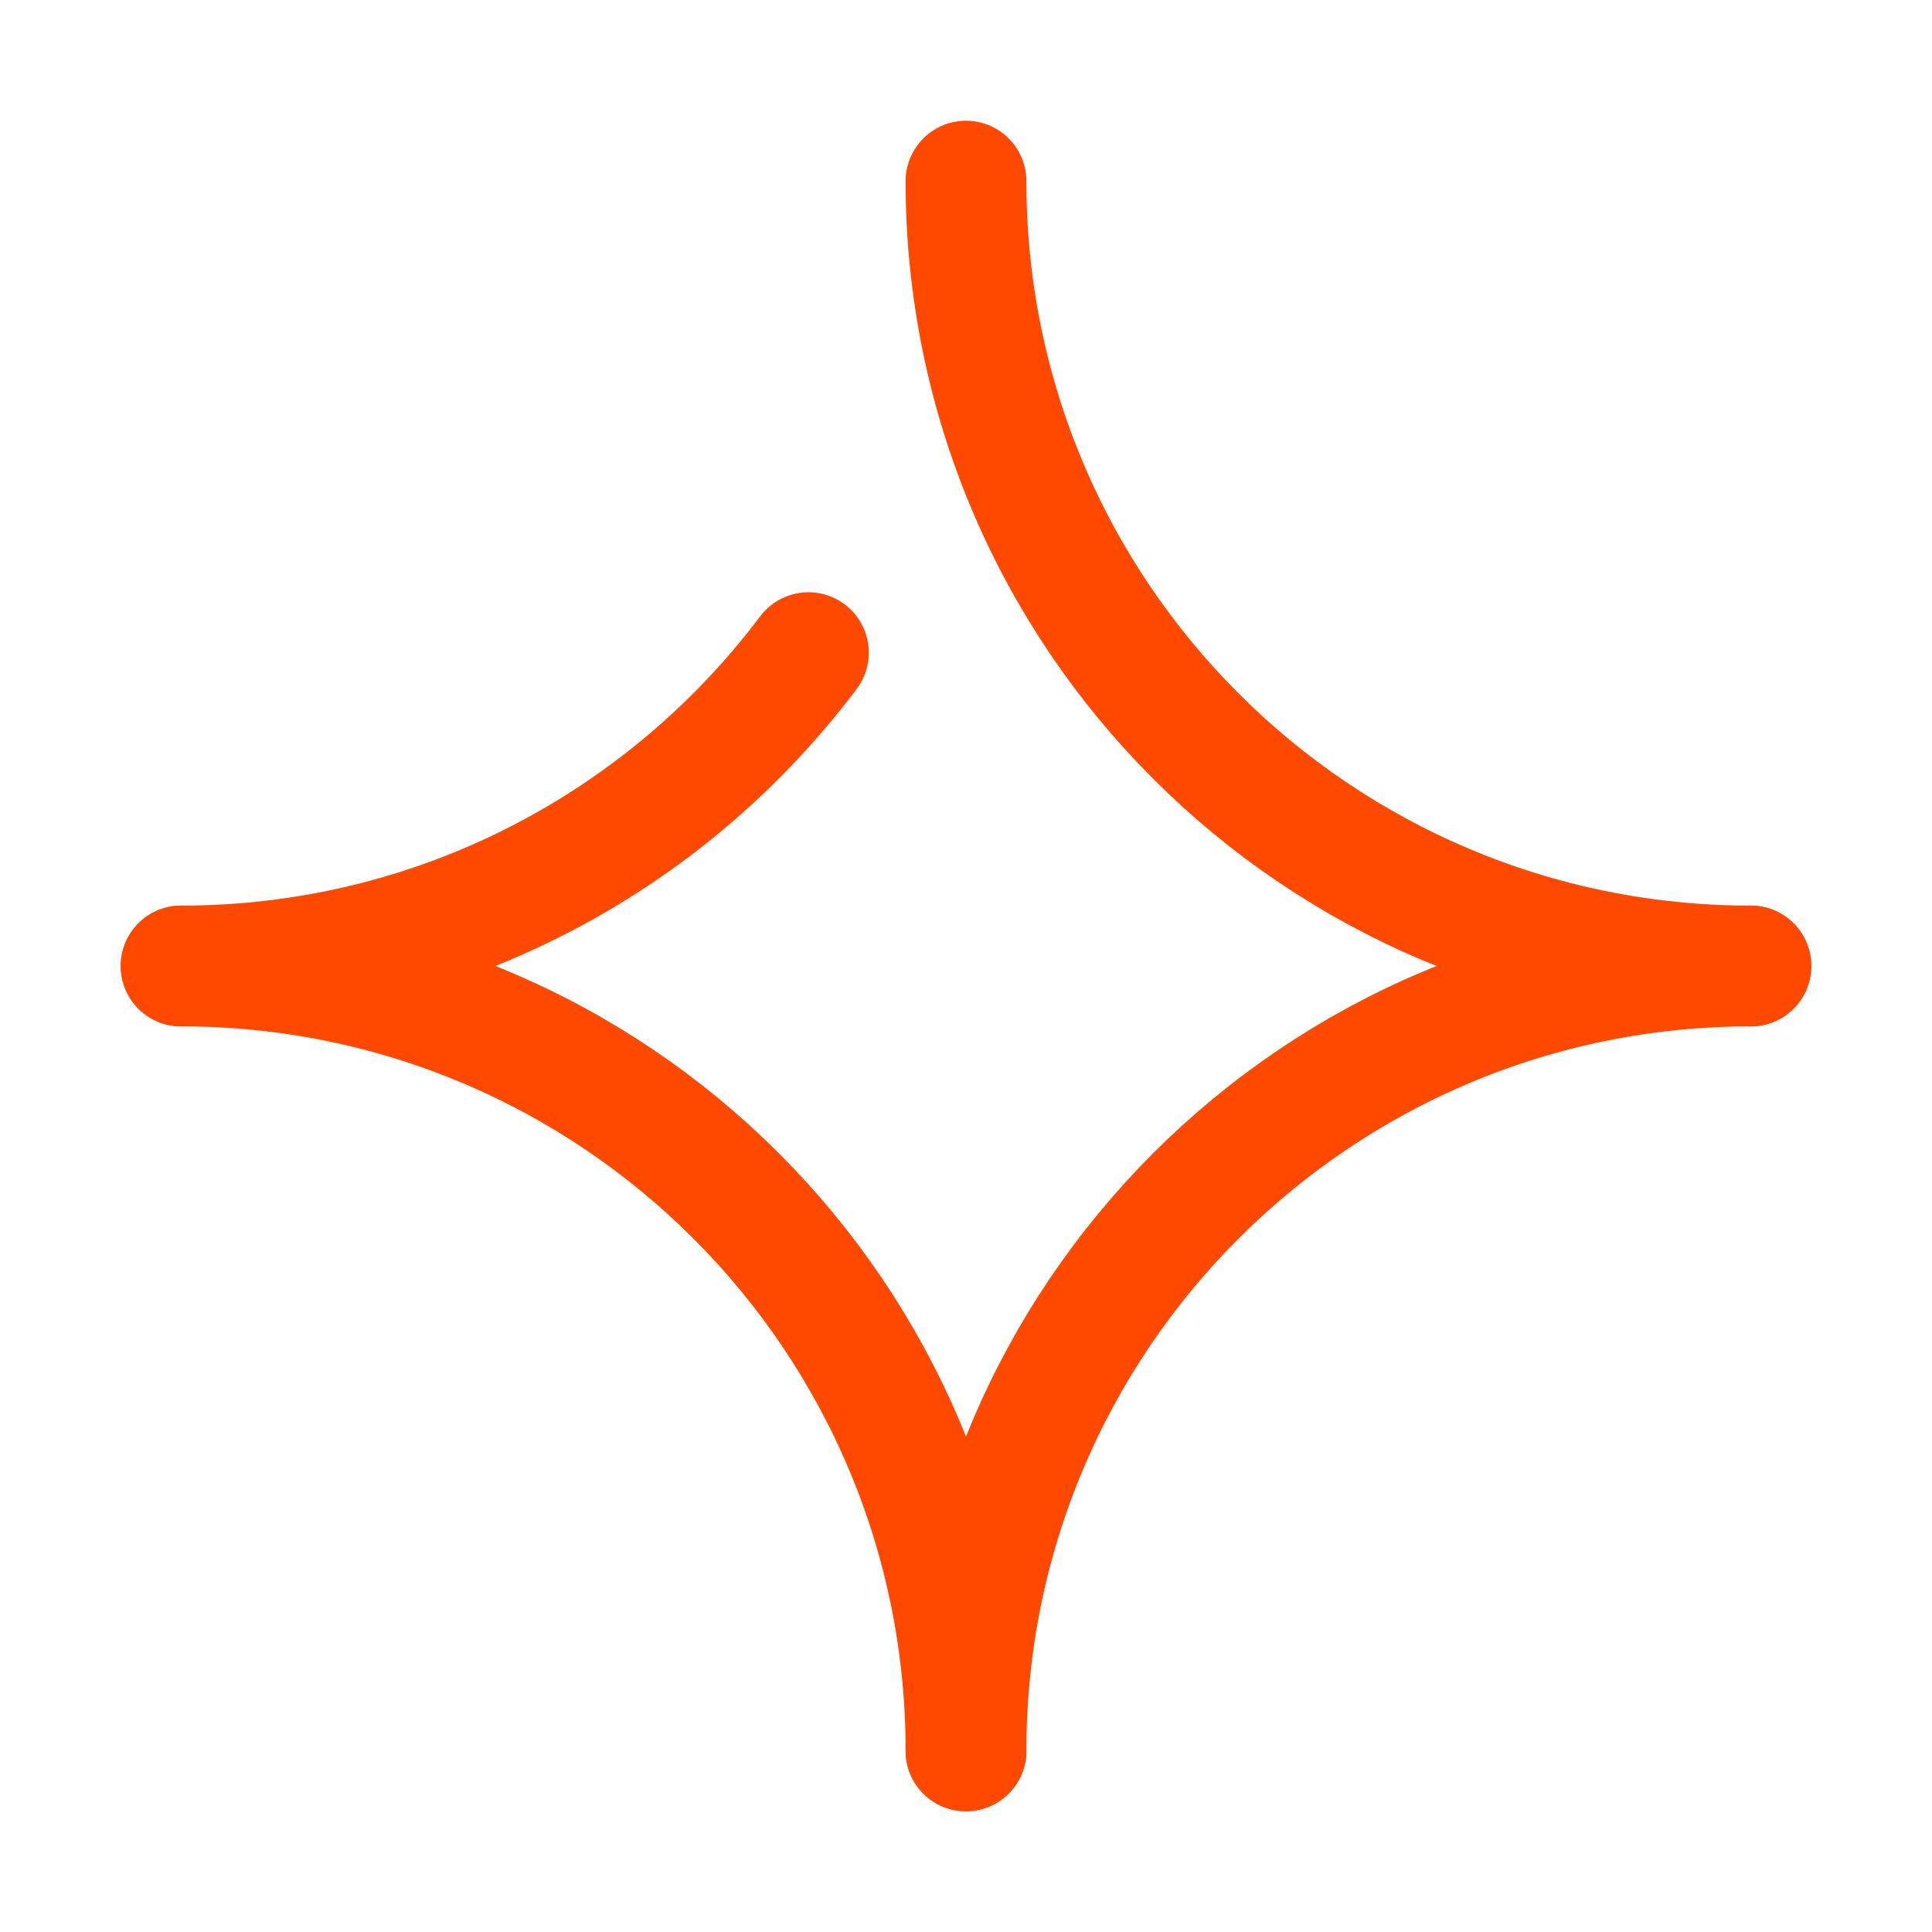
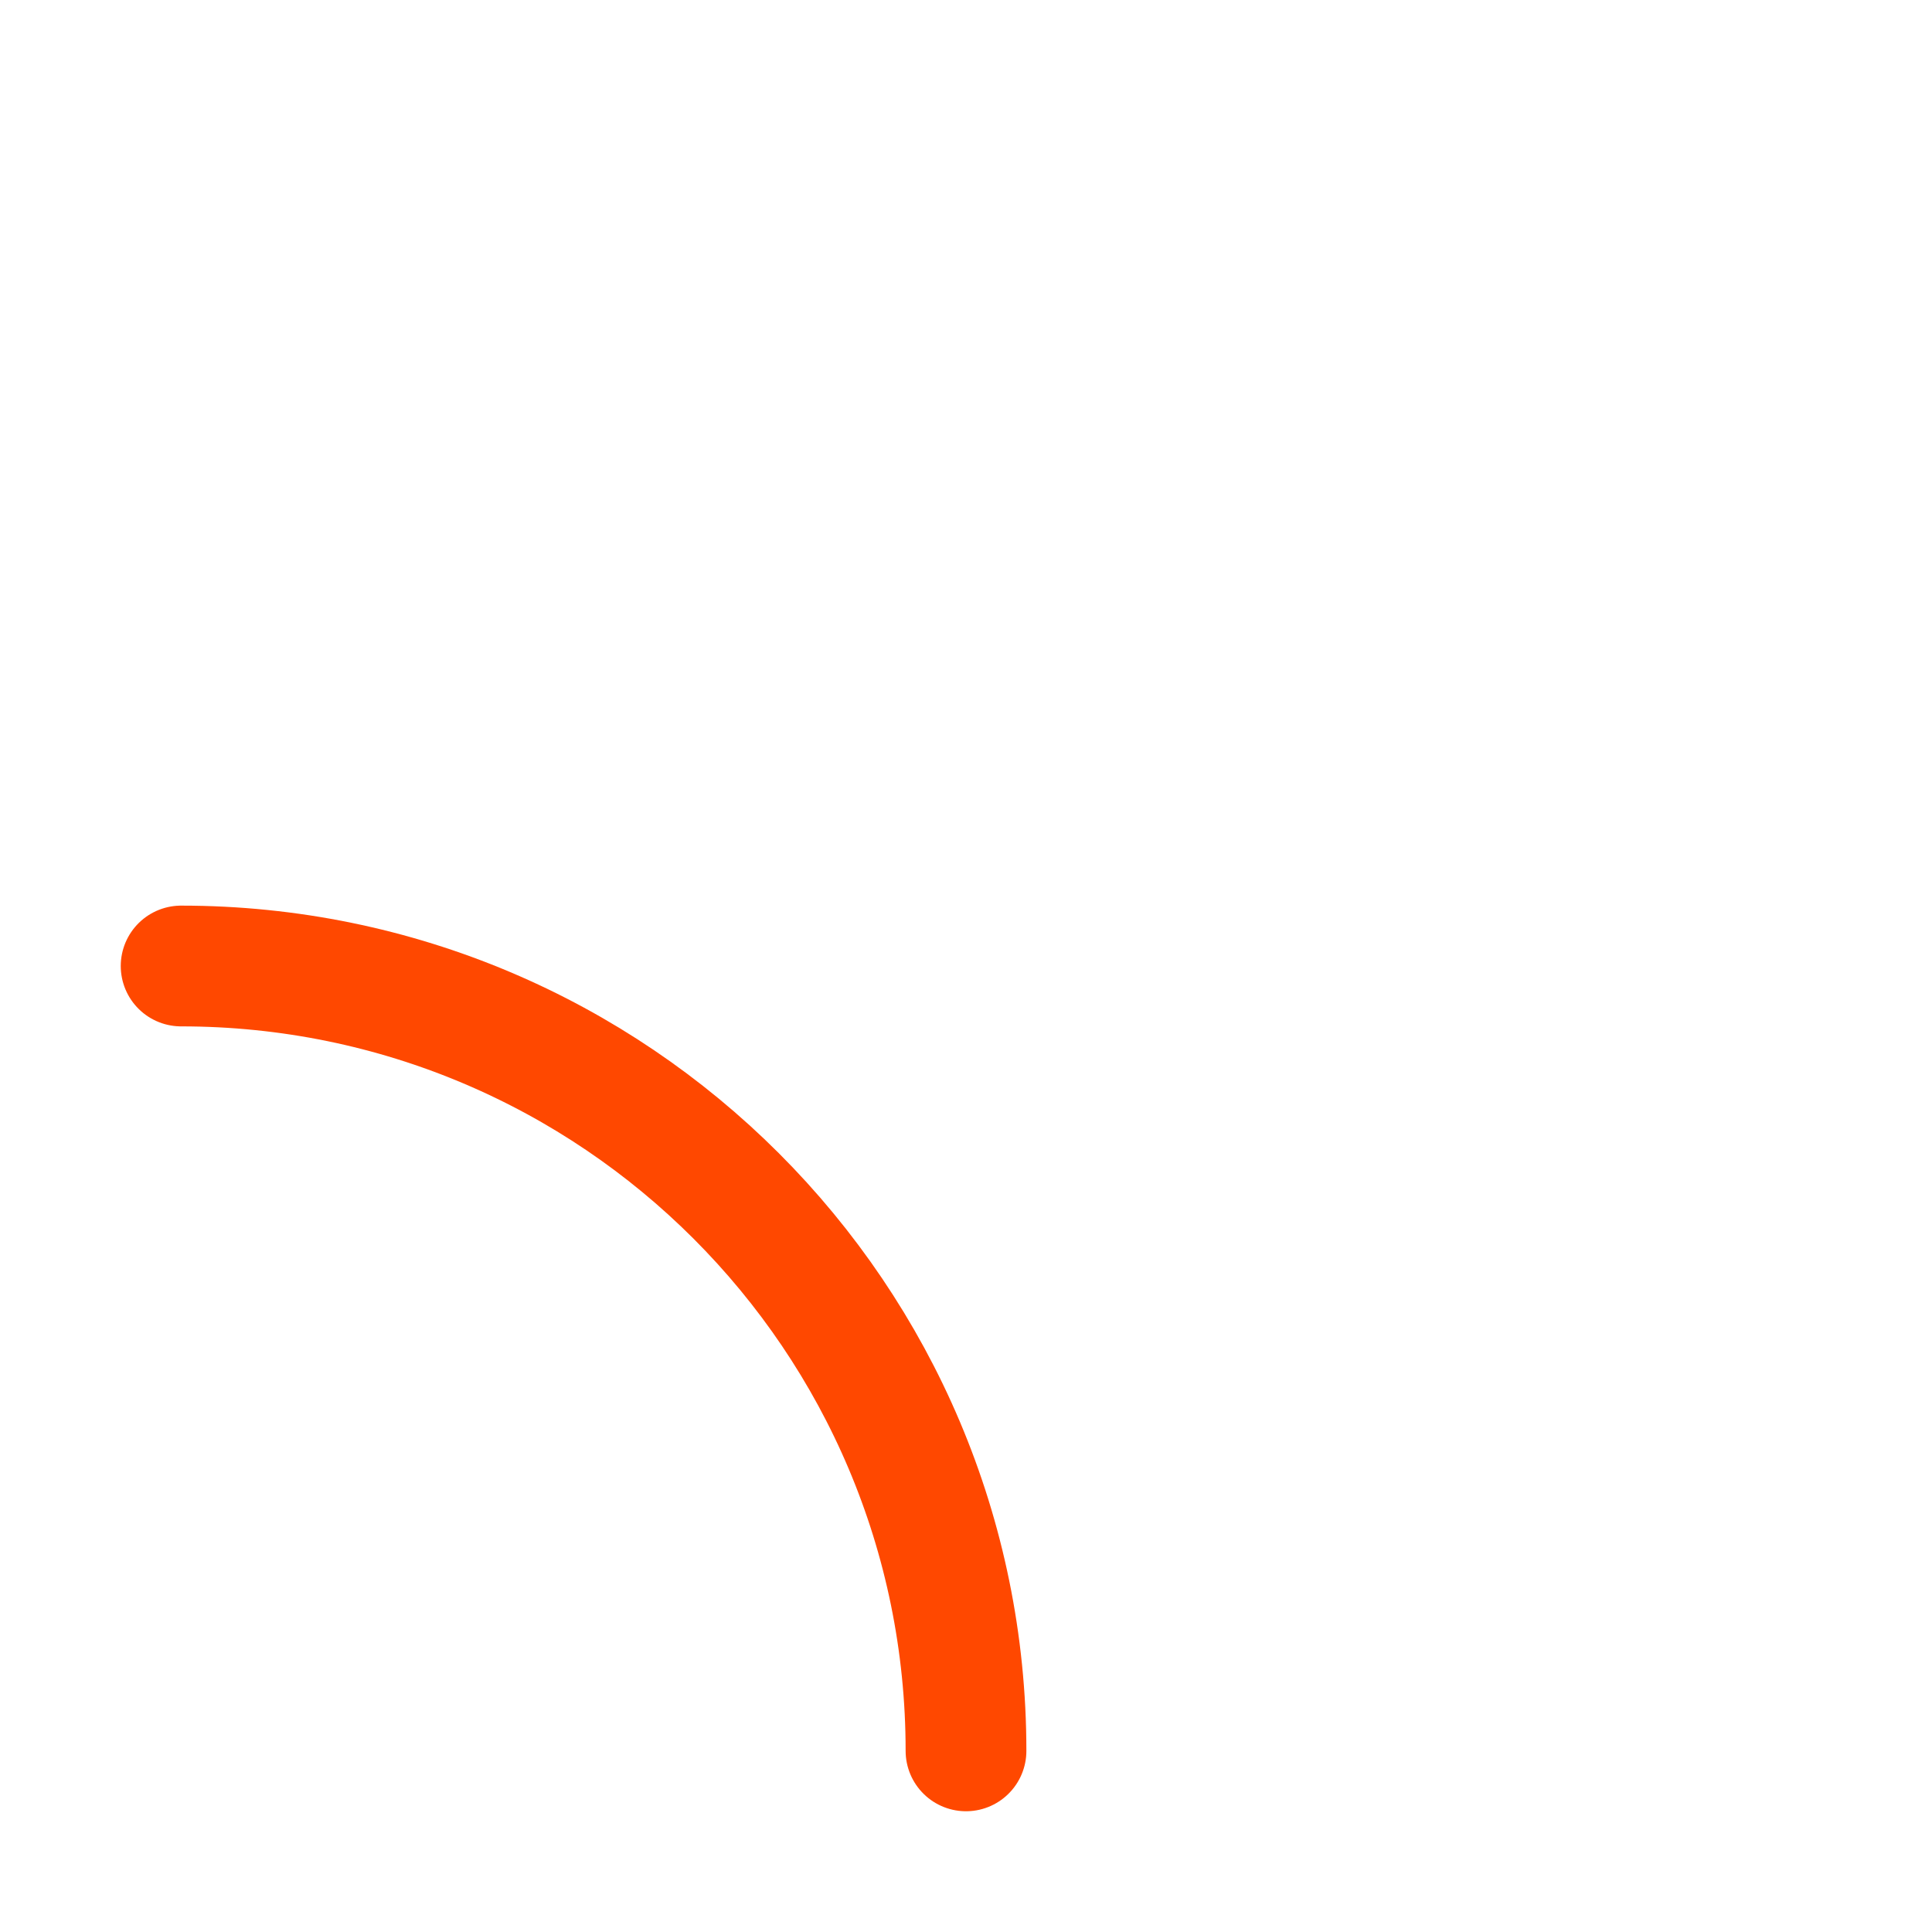
<svg xmlns="http://www.w3.org/2000/svg" width="32" height="32" viewBox="0 0 32 32" fill="none">
-   <path d="M29 16C21.82 16 16 10.18 16 3" stroke="#FF4800" stroke-width="2" stroke-linecap="round" stroke-linejoin="round" />
-   <path d="M29 16C21.82 16 16 21.82 16 29" stroke="#FF4800" stroke-width="2" stroke-linecap="round" stroke-linejoin="round" />
  <path d="M3 16C10.18 16 16 21.82 16 29" stroke="#FF4800" stroke-width="2" stroke-linecap="round" stroke-linejoin="round" />
-   <path d="M3 16C7.25 16 11.02 13.96 13.39 10.81" stroke="#FF4800" stroke-width="2" stroke-linecap="round" stroke-linejoin="round" />
</svg>